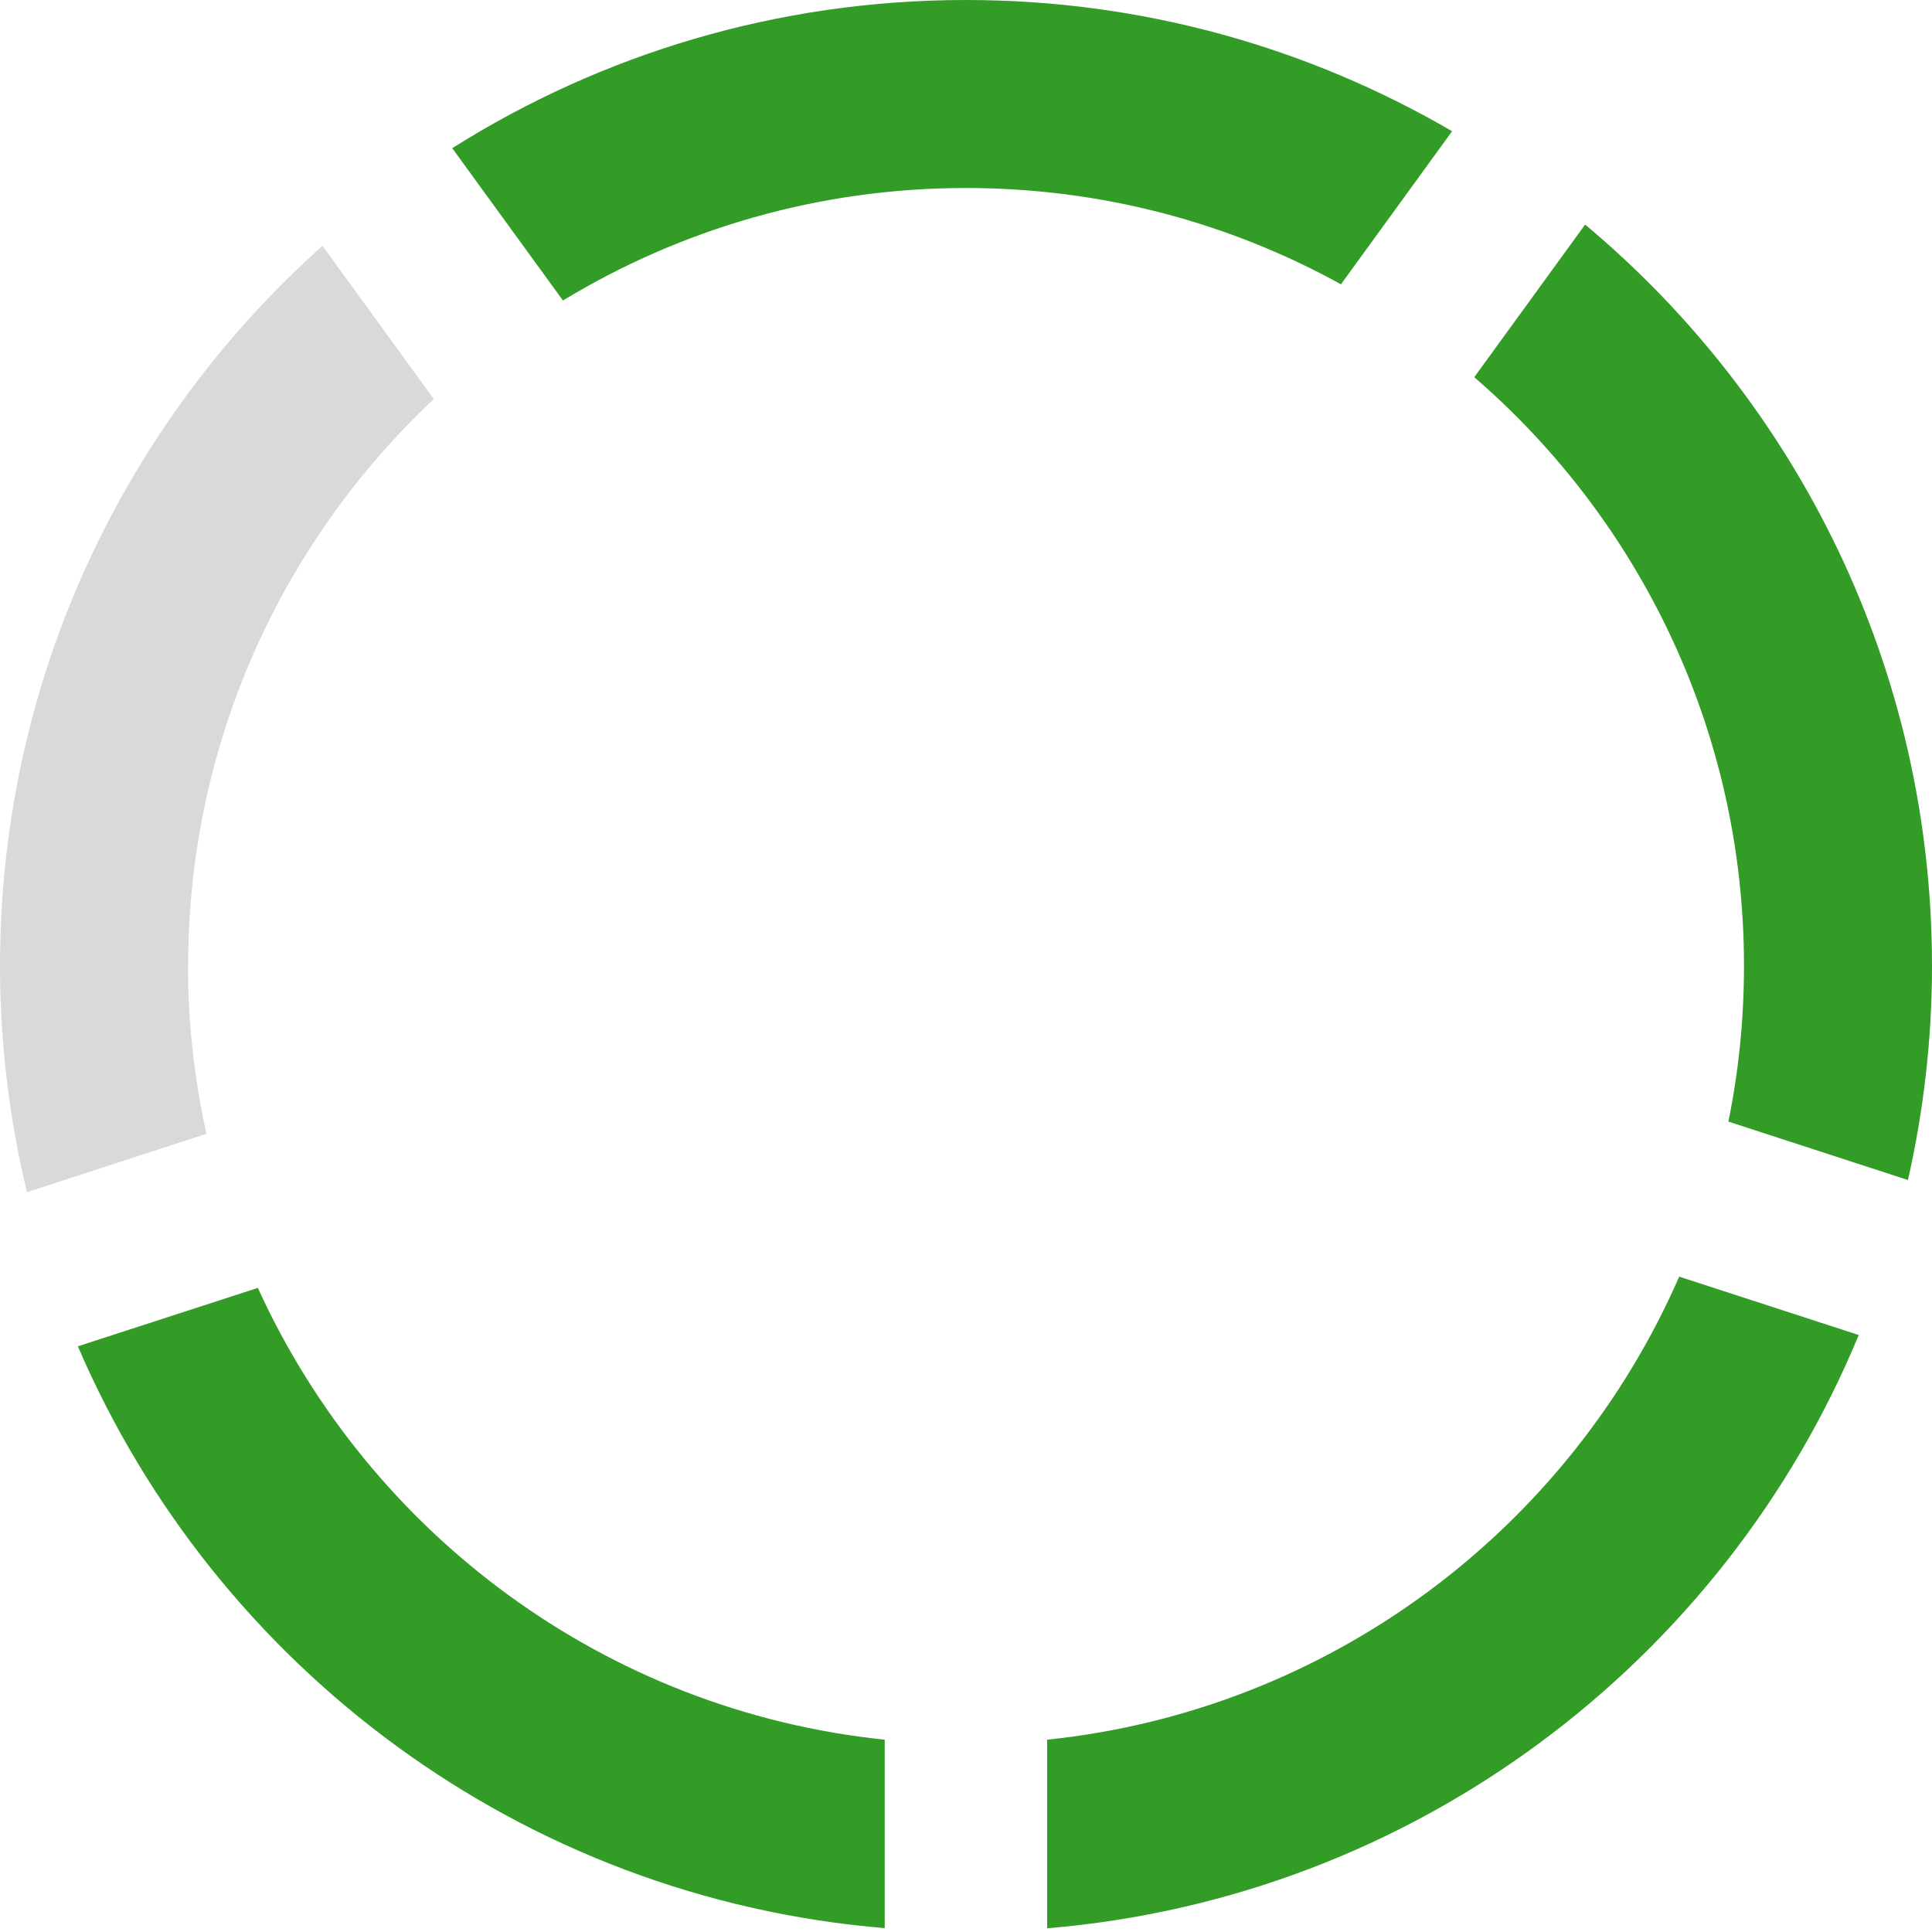
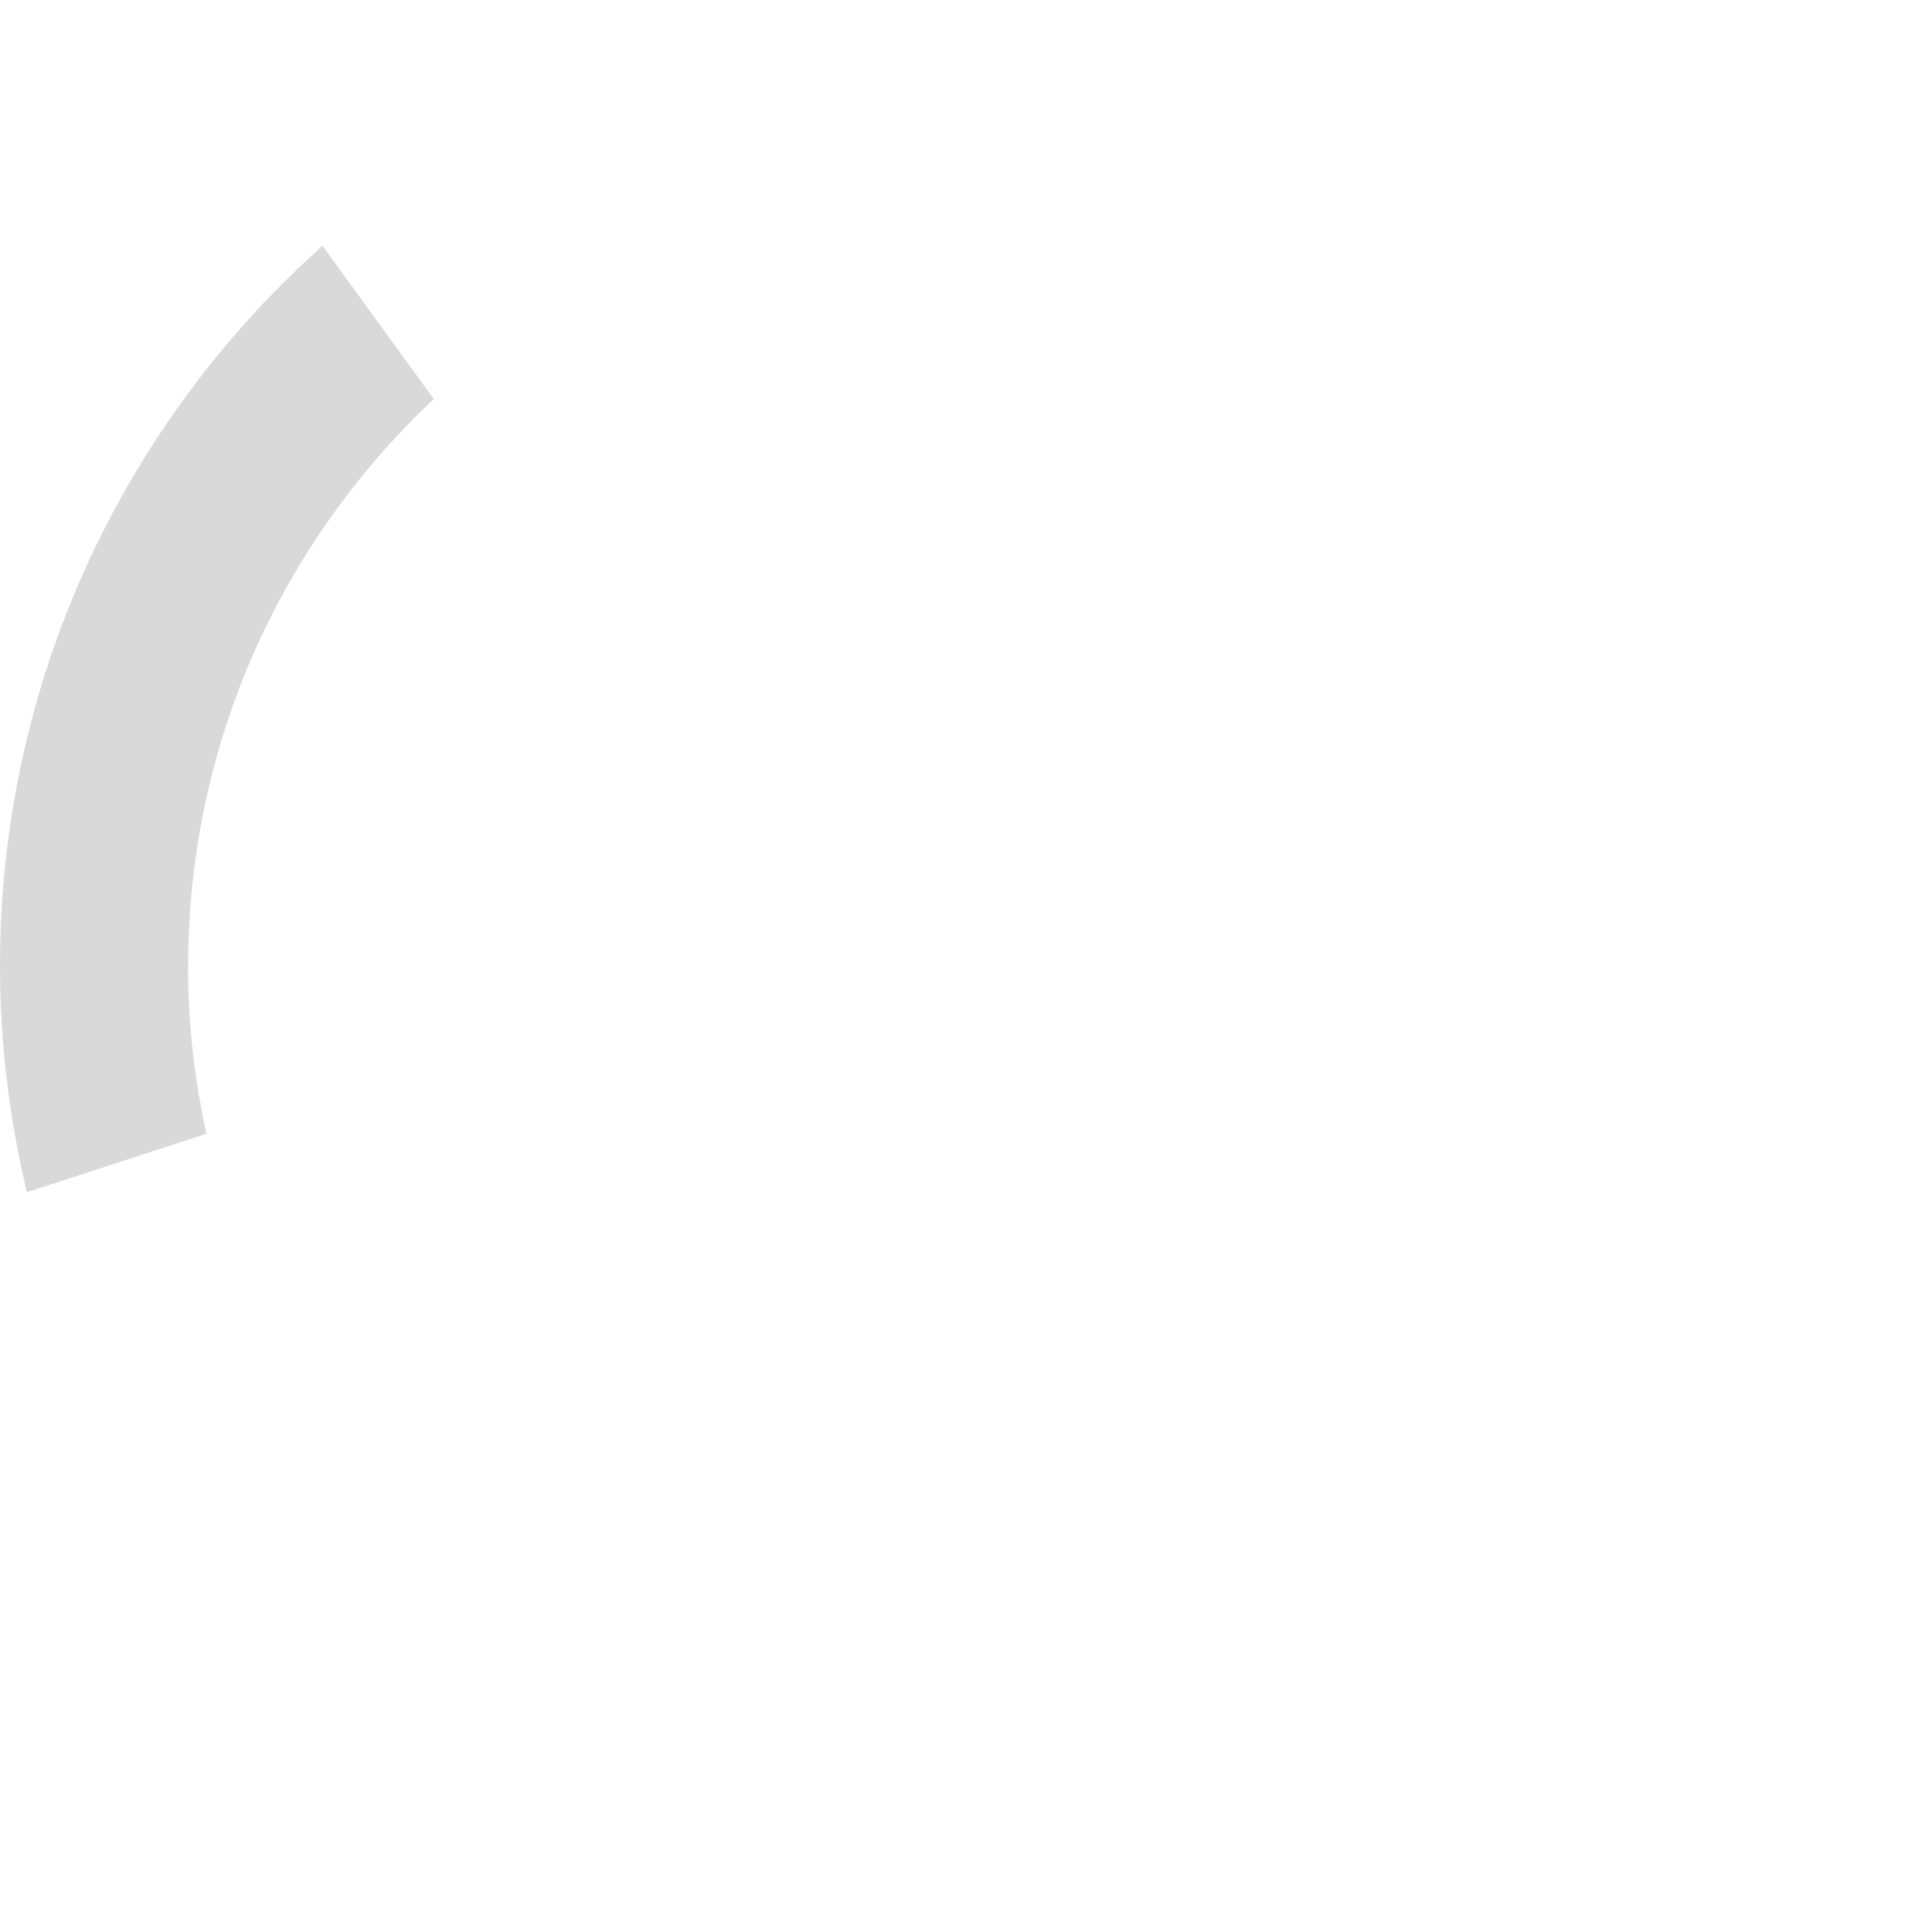
<svg xmlns="http://www.w3.org/2000/svg" id="Layer_1" viewBox="0 0 130 130">
  <defs>
    <style>
      .cls-1 {
        fill: #d9d9d9;
      }

      .cls-1, .cls-2 {
        fill-rule: evenodd;
      }

      .cls-2 {
        fill: #329c26;
      }
    </style>
  </defs>
-   <path class="cls-2" d="M112.99,85.9c-7.38,16.91-23.42,29.17-42.53,31.16v12.69c24.73-2.06,45.52-17.95,54.61-39.92l-12.09-3.93Z" />
-   <path class="cls-2" d="M128.38,79.41c1.05-4.64,1.62-9.45,1.62-14.41,0-20.04-9.08-37.96-23.34-49.89l-7.46,10.27c11.11,9.6,18.15,23.78,18.15,39.61,0,3.59-.36,7.1-1.05,10.48l12.08,3.93Z" />
  <path class="cls-1" d="M12.66,65c0-15.05,6.36-28.6,16.53-38.15l-7.49-10.31C8.38,28.44,0,45.74,0,65c0,5.24.64,10.34,1.81,15.22l12.08-3.93c-.8-3.64-1.24-7.42-1.24-11.3Z" />
-   <path class="cls-2" d="M59.53,117.06c-18.82-1.95-34.66-13.88-42.18-30.4l-12.11,3.93c9.26,21.58,29.85,37.12,54.29,39.15v-12.69Z" />
-   <path class="cls-2" d="M37.88,20.22c7.91-4.8,17.19-7.57,27.12-7.57,9.15,0,17.74,2.35,25.23,6.48l7.48-10.3C88.1,3.23,76.93,0,65,0c-12.71,0-24.56,3.66-34.57,9.97l7.45,10.25Z" />
</svg>